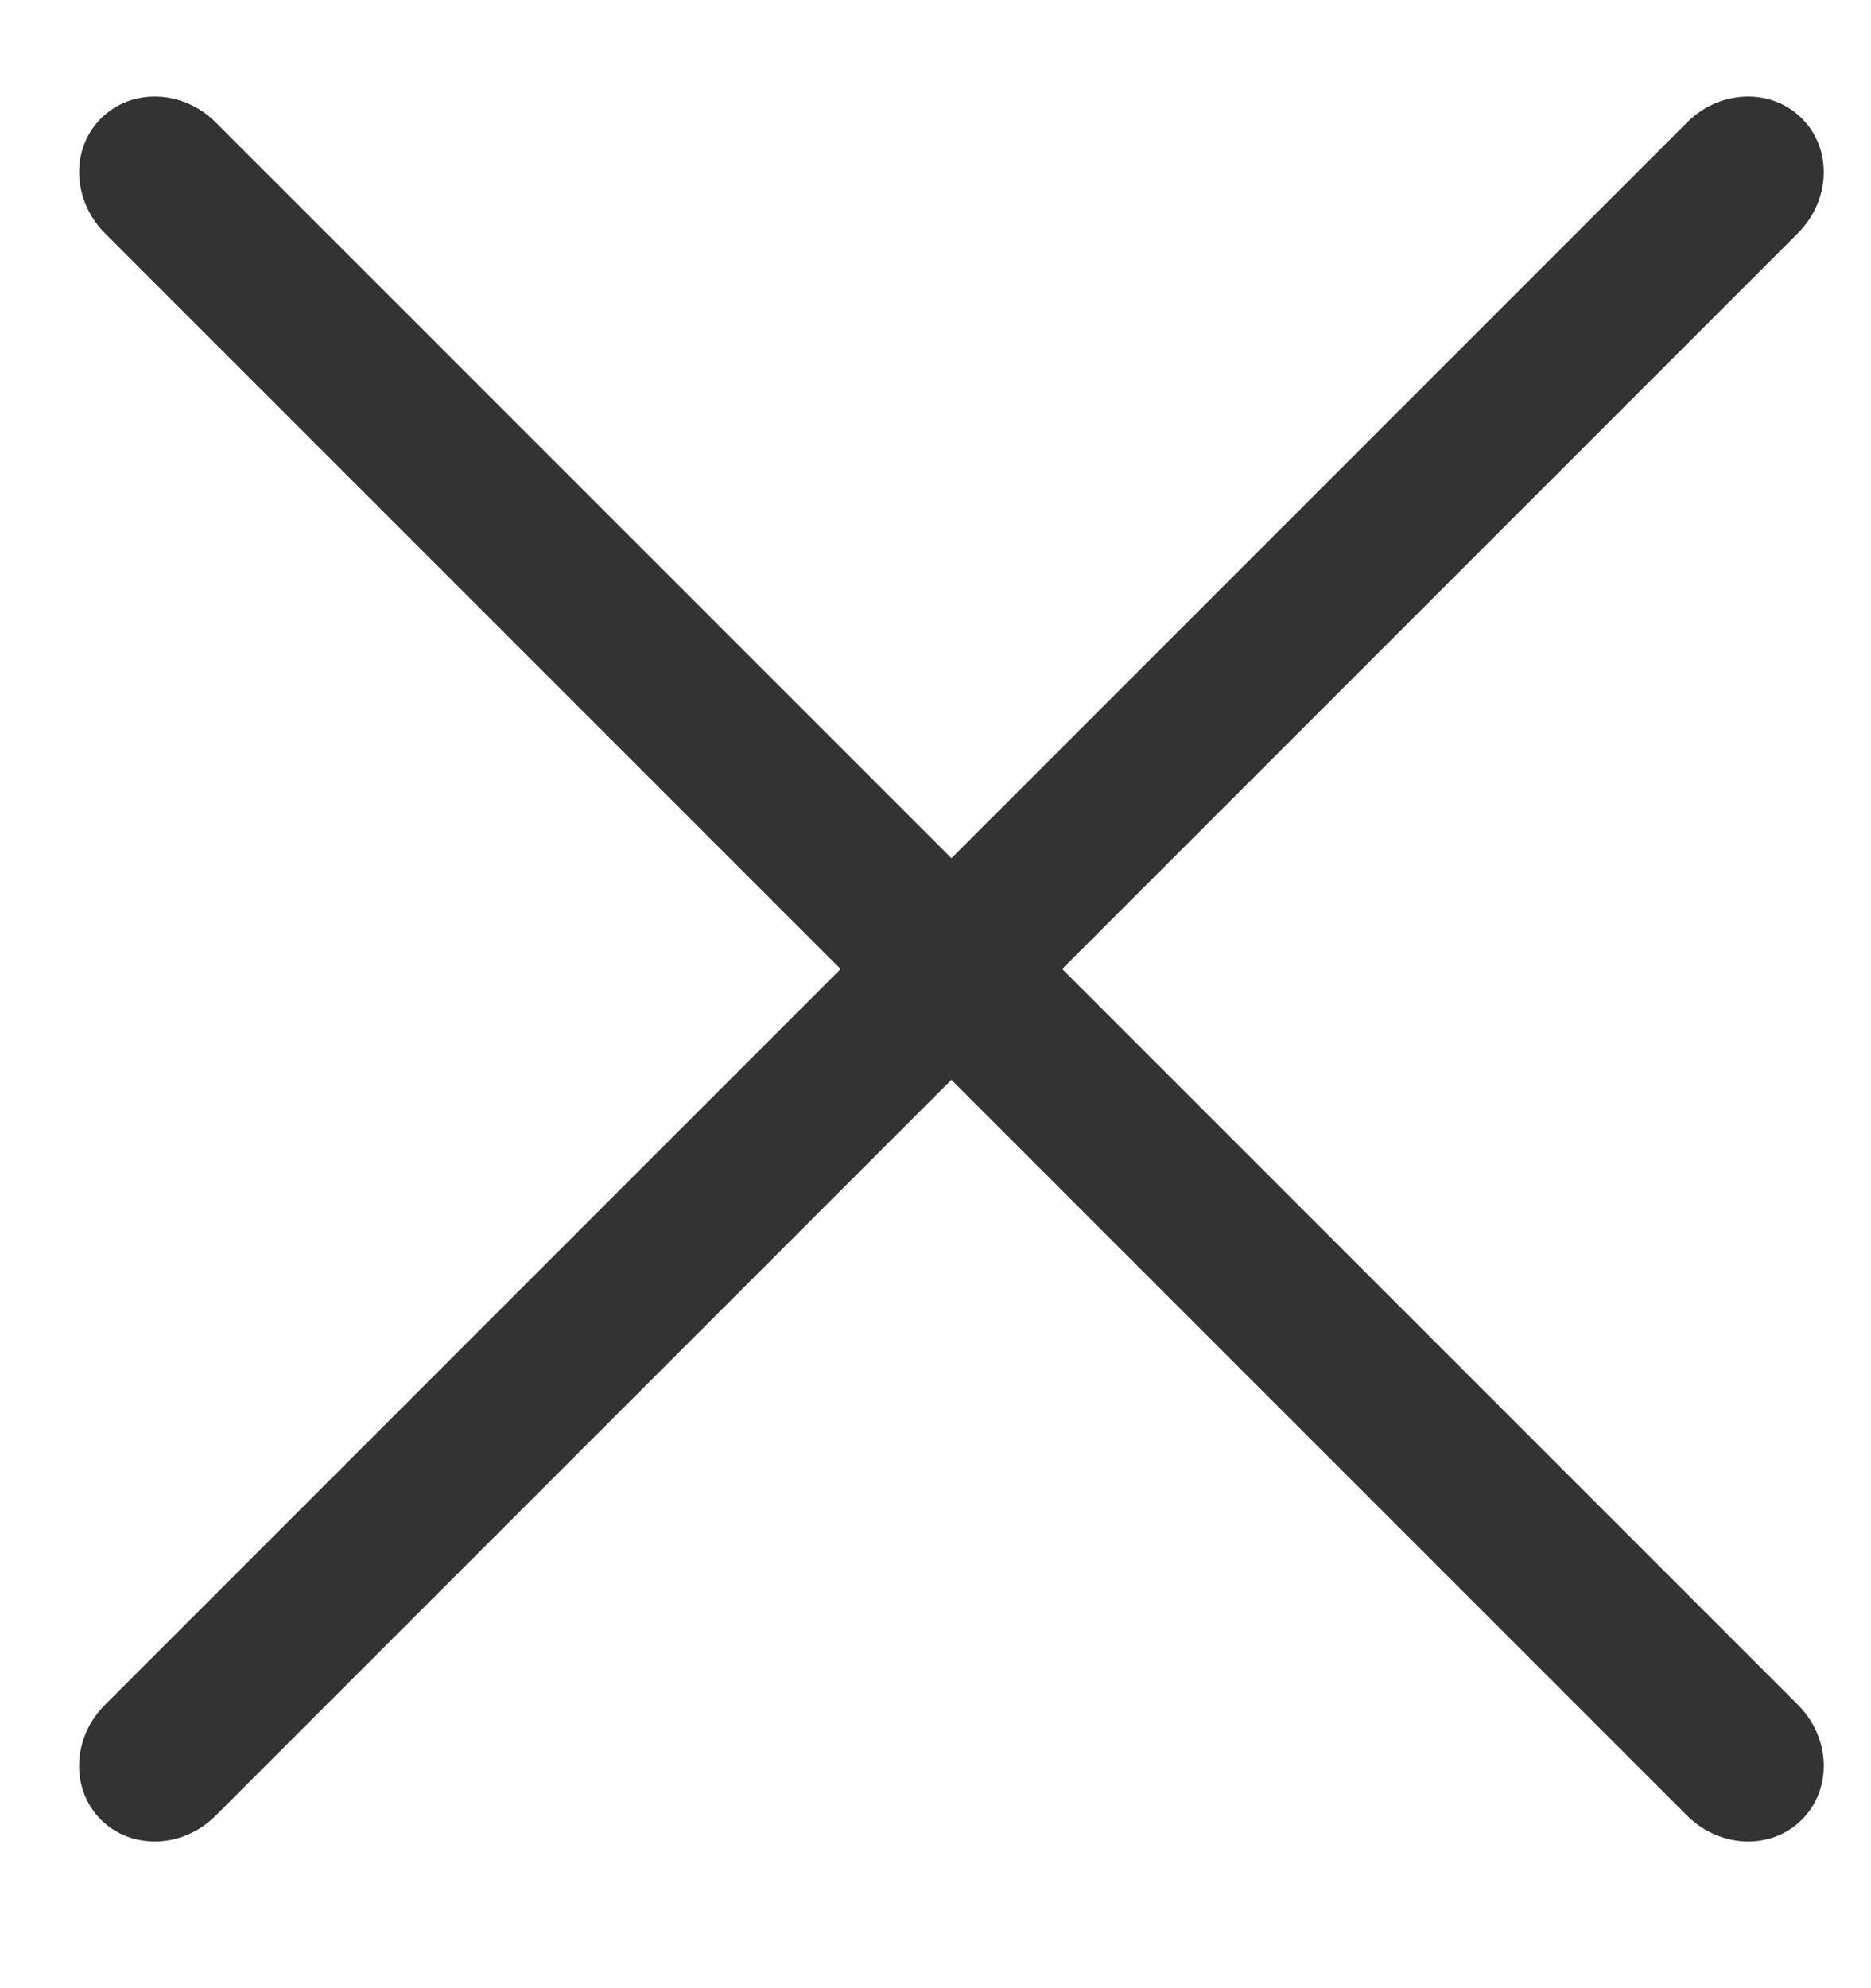
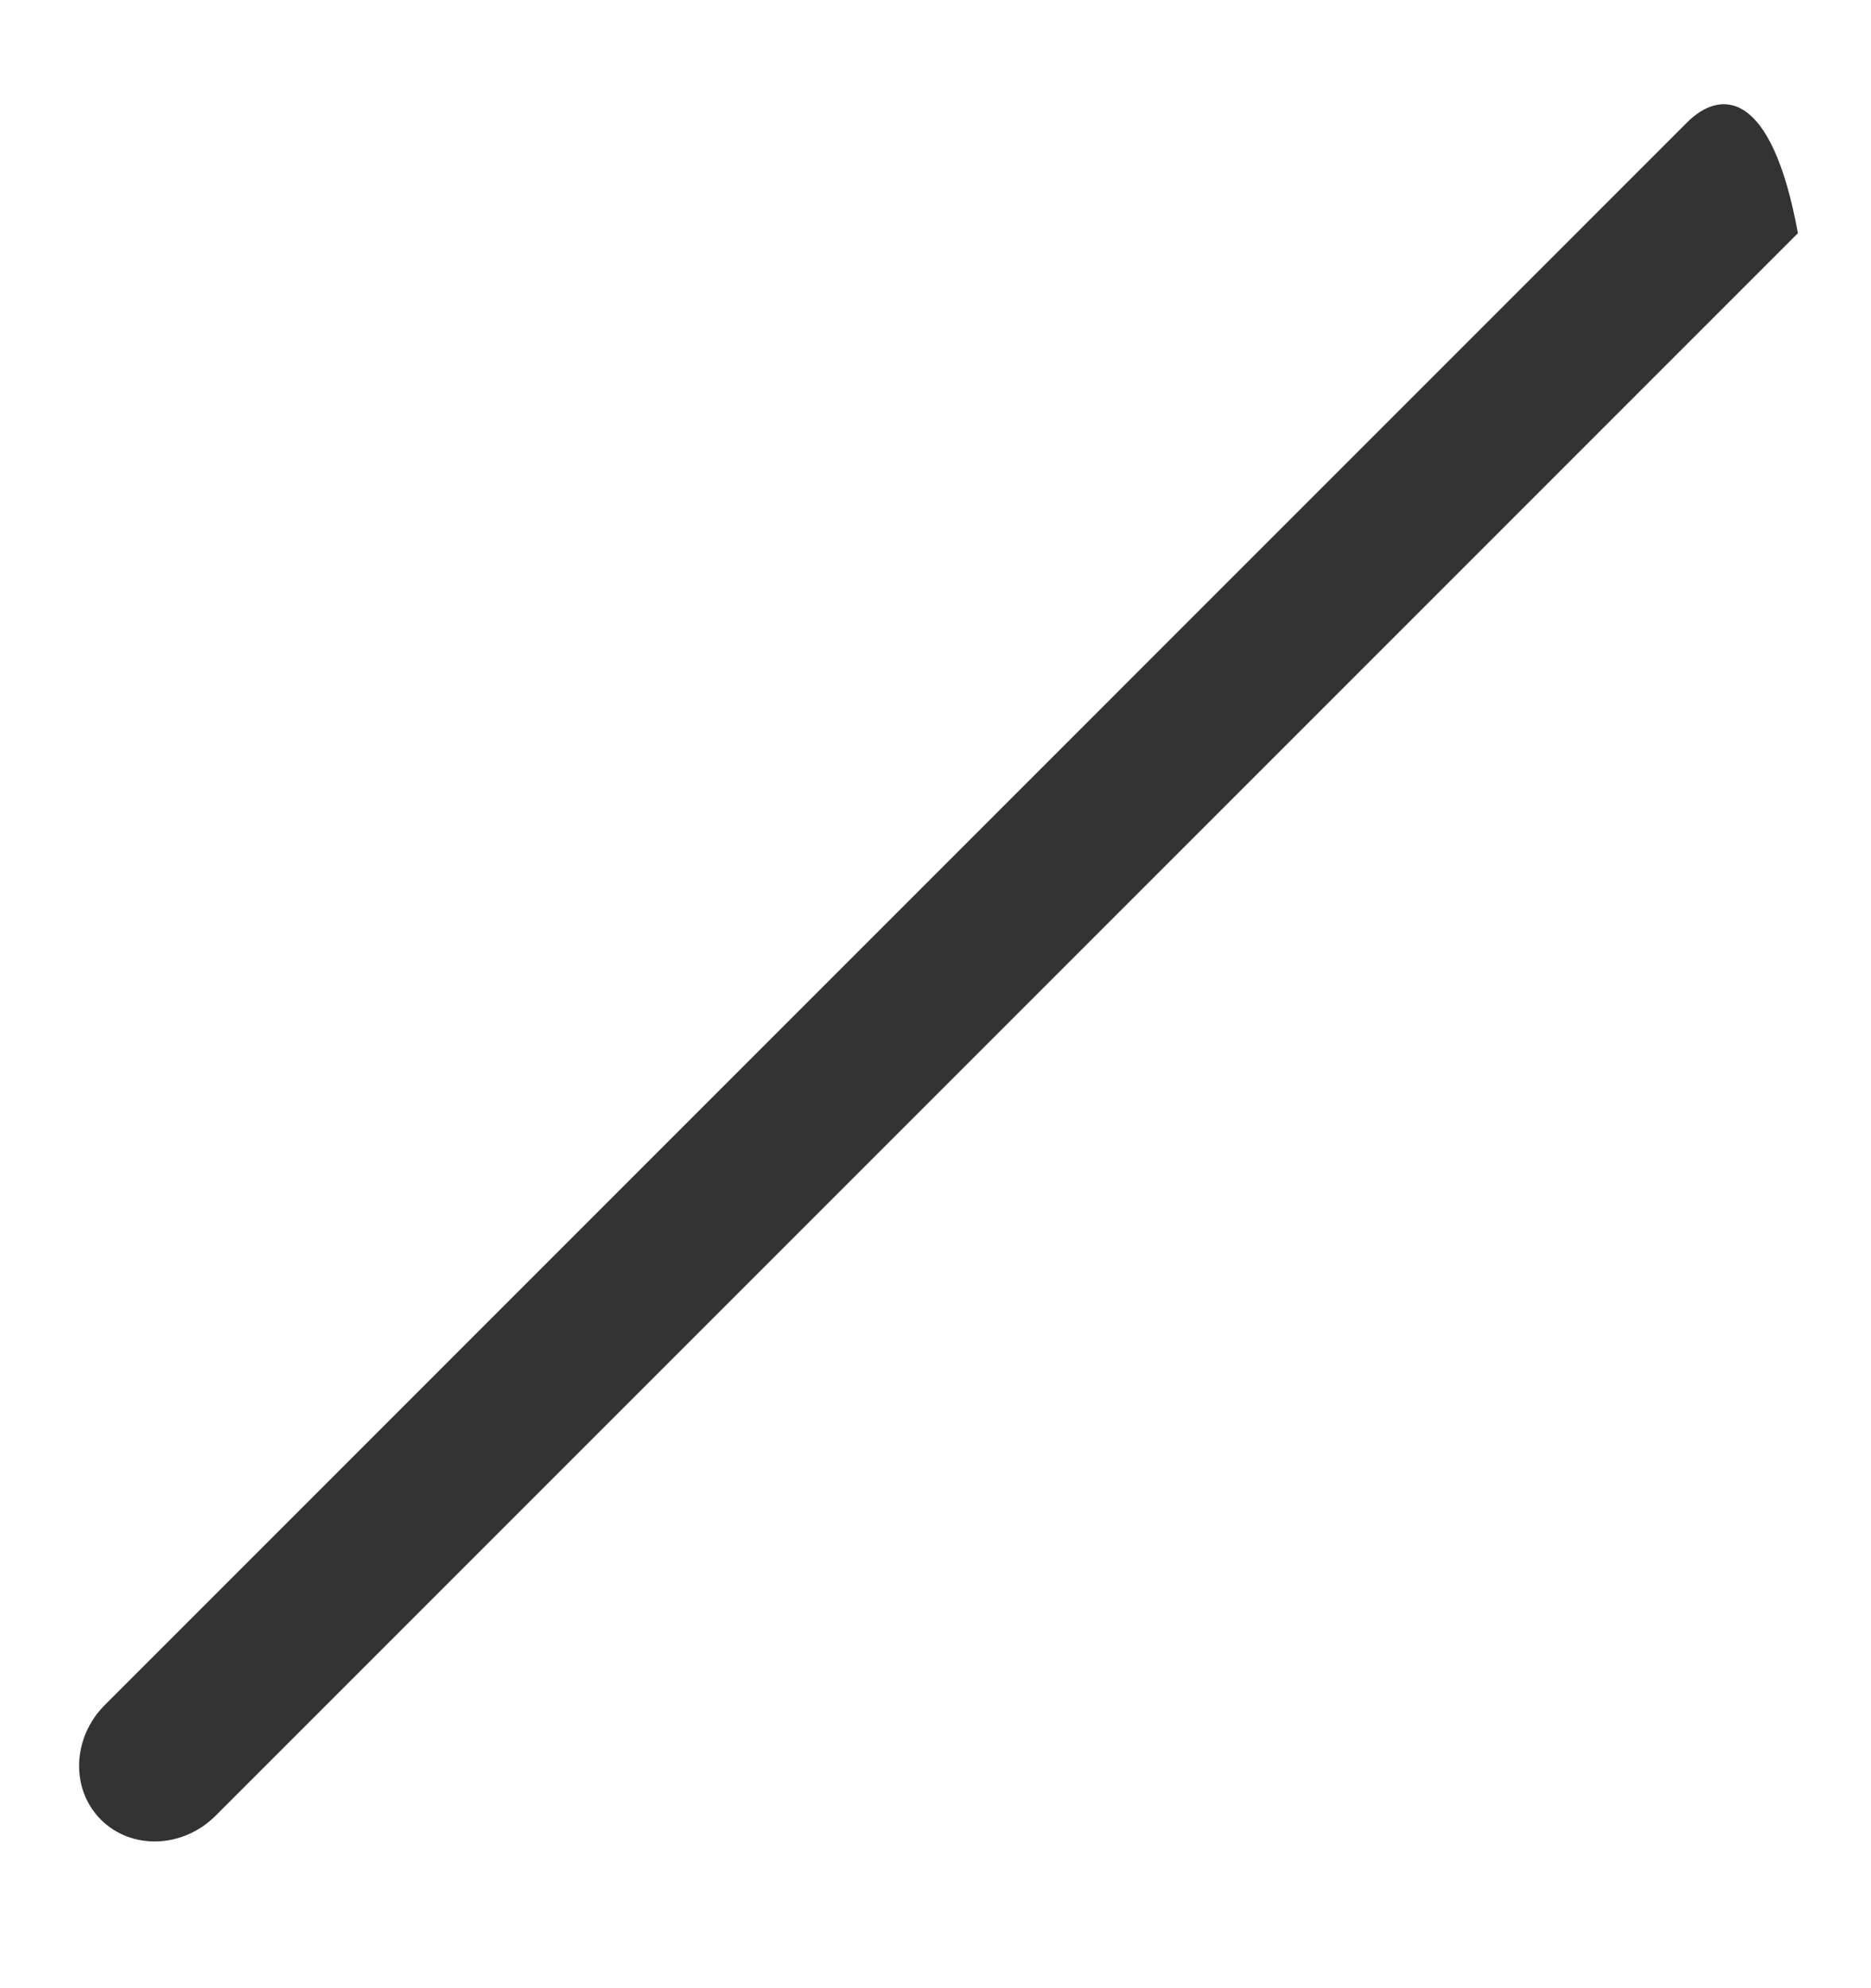
<svg xmlns="http://www.w3.org/2000/svg" width="16" height="17" viewBox="0 0 16 17" fill="none">
-   <path fill-rule="evenodd" clip-rule="evenodd" d="M14.428 1.046L0.897 14.578C0.617 14.858 0.601 15.297 0.863 15.559C1.125 15.82 1.564 15.805 1.844 15.525L15.375 1.994C15.656 1.713 15.671 1.274 15.409 1.013C15.148 0.751 14.708 0.766 14.428 1.046Z" fill="#333333" />
-   <path fill-rule="evenodd" clip-rule="evenodd" d="M1.844 1.046L15.376 14.578C15.656 14.858 15.671 15.297 15.409 15.559C15.148 15.82 14.709 15.805 14.428 15.525L0.897 1.994C0.617 1.713 0.602 1.274 0.863 1.013C1.125 0.751 1.564 0.766 1.844 1.046Z" fill="#333333" />
+   <path fill-rule="evenodd" clip-rule="evenodd" d="M14.428 1.046L0.897 14.578C0.617 14.858 0.601 15.297 0.863 15.559C1.125 15.82 1.564 15.805 1.844 15.525L15.375 1.994C15.148 0.751 14.708 0.766 14.428 1.046Z" fill="#333333" />
</svg>